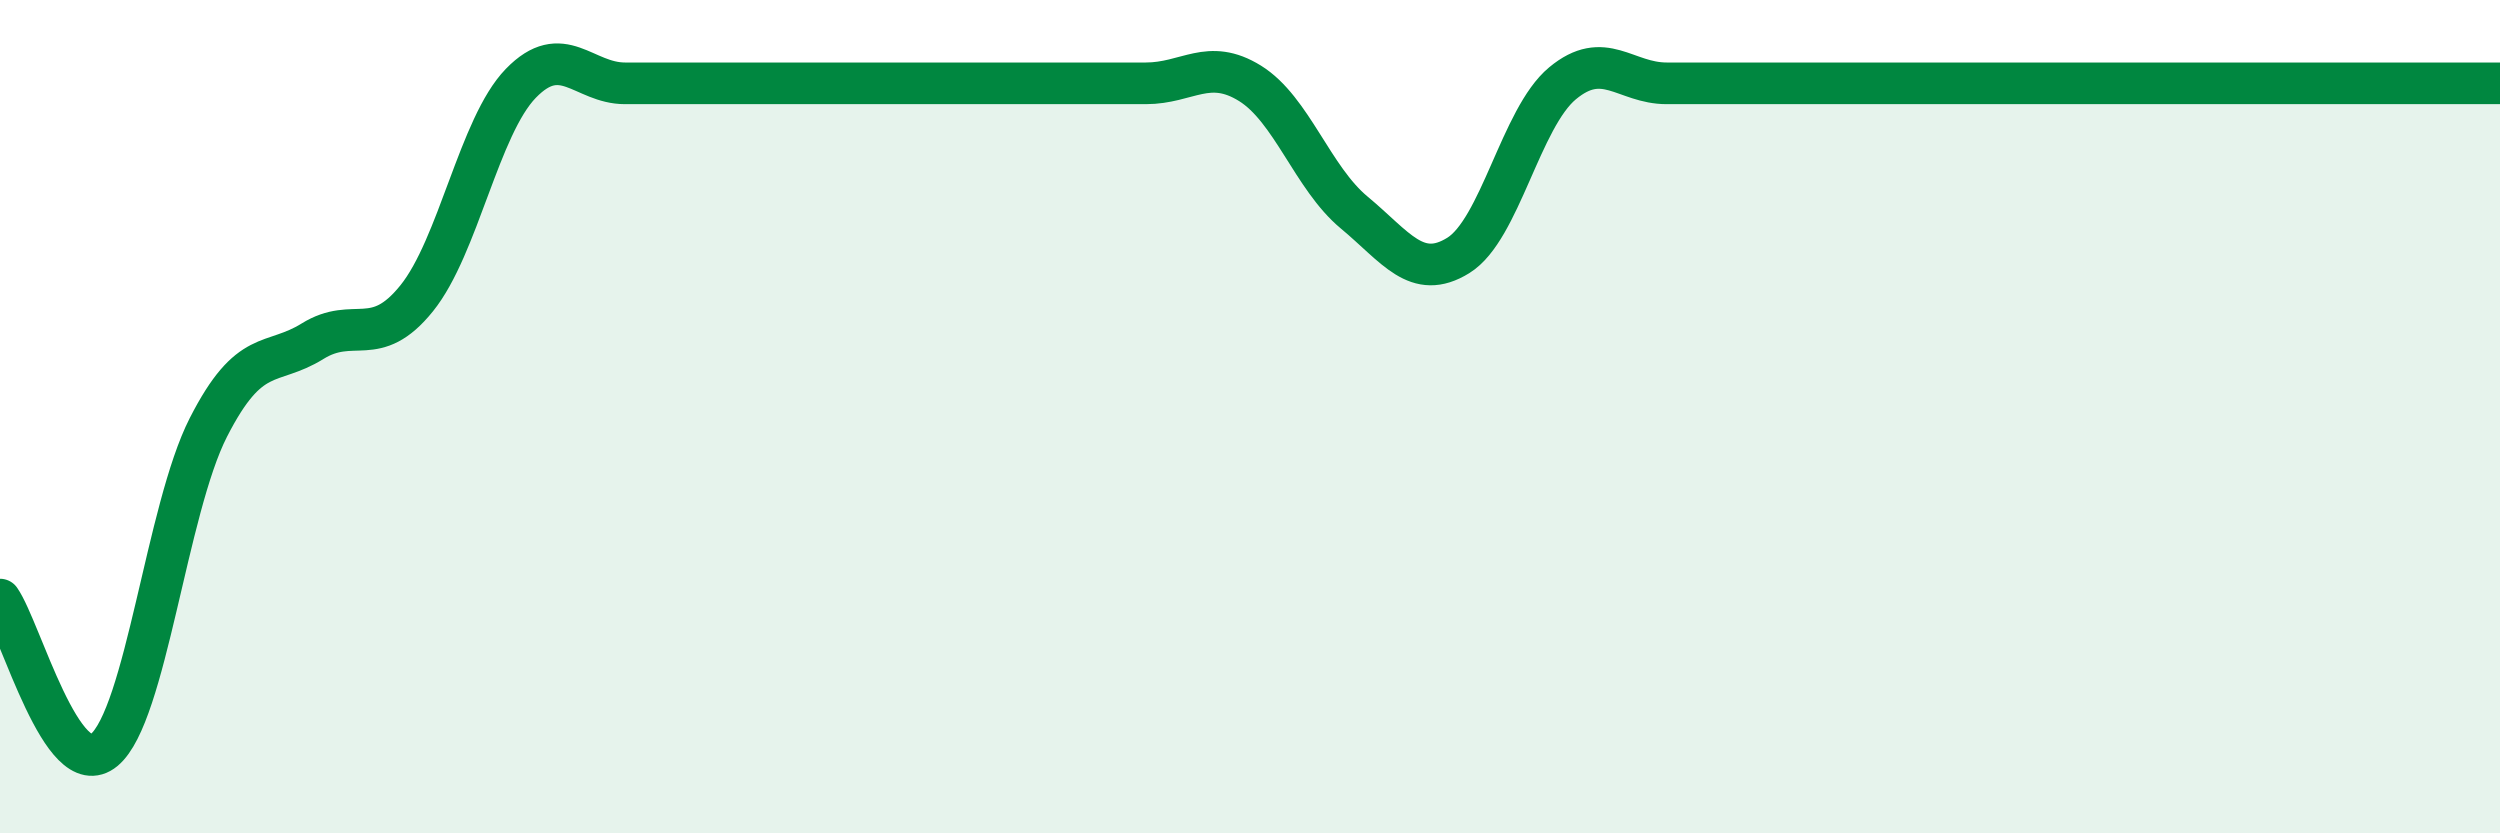
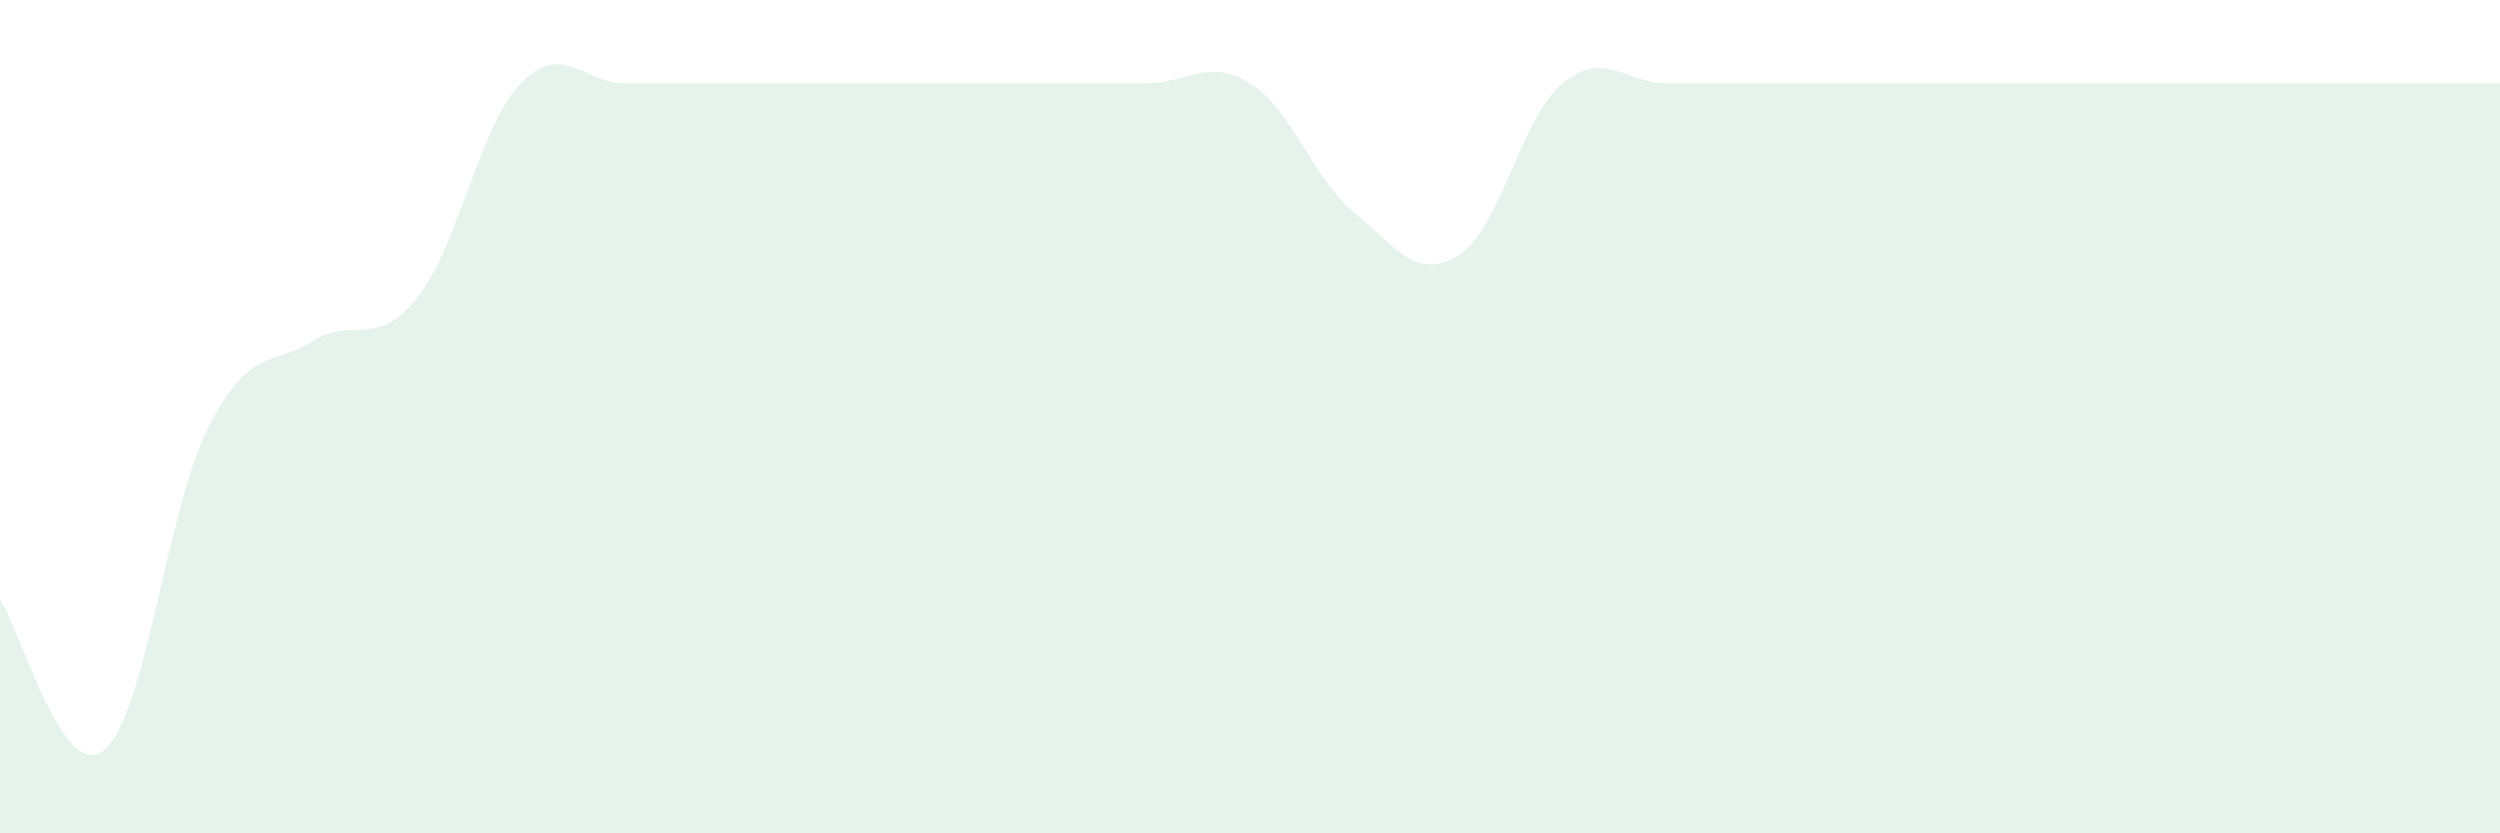
<svg xmlns="http://www.w3.org/2000/svg" width="60" height="20" viewBox="0 0 60 20">
  <path d="M 0,14.39 C 0.5,15.11 1.5,18.83 2.5,18 C 3.5,17.17 4,12.22 5,10.26 C 6,8.3 6.5,8.81 7.5,8.19 C 8.5,7.57 9,8.4 10,7.16 C 11,5.92 11.5,3.03 12.5,2 C 13.5,0.97 14,2 15,2 C 16,2 16.5,2 17.5,2 C 18.5,2 19,2 20,2 C 21,2 21.5,2 22.5,2 C 23.5,2 24,2 25,2 C 26,2 26.5,2 27.5,2 C 28.5,2 29,1.38 30,2 C 31,2.62 31.5,4.27 32.5,5.1 C 33.5,5.93 34,6.75 35,6.13 C 36,5.51 36.5,2.83 37.5,2 C 38.5,1.17 39,2 40,2 C 41,2 41.5,2 42.5,2 C 43.5,2 44,2 45,2 C 46,2 46.5,2 47.5,2 C 48.5,2 49,2 50,2 C 51,2 51.5,2 52.5,2 C 53.5,2 54,2 55,2 C 56,2 56.5,2 57.5,2 C 58.5,2 59.5,2 60,2L60 20L0 20Z" fill="#008740" opacity="0.1" stroke-linecap="round" stroke-linejoin="round" />
-   <path d="M 0,14.39 C 0.5,15.11 1.5,18.83 2.5,18 C 3.5,17.17 4,12.22 5,10.26 C 6,8.3 6.5,8.81 7.5,8.19 C 8.5,7.57 9,8.4 10,7.16 C 11,5.92 11.5,3.03 12.5,2 C 13.5,0.97 14,2 15,2 C 16,2 16.5,2 17.5,2 C 18.5,2 19,2 20,2 C 21,2 21.5,2 22.5,2 C 23.5,2 24,2 25,2 C 26,2 26.5,2 27.5,2 C 28.5,2 29,1.38 30,2 C 31,2.62 31.5,4.27 32.5,5.1 C 33.5,5.93 34,6.75 35,6.13 C 36,5.51 36.5,2.83 37.5,2 C 38.5,1.17 39,2 40,2 C 41,2 41.5,2 42.5,2 C 43.5,2 44,2 45,2 C 46,2 46.5,2 47.5,2 C 48.5,2 49,2 50,2 C 51,2 51.5,2 52.5,2 C 53.5,2 54,2 55,2 C 56,2 56.5,2 57.5,2 C 58.5,2 59.5,2 60,2" stroke="#008740" stroke-width="1" fill="none" stroke-linecap="round" stroke-linejoin="round" />
</svg>